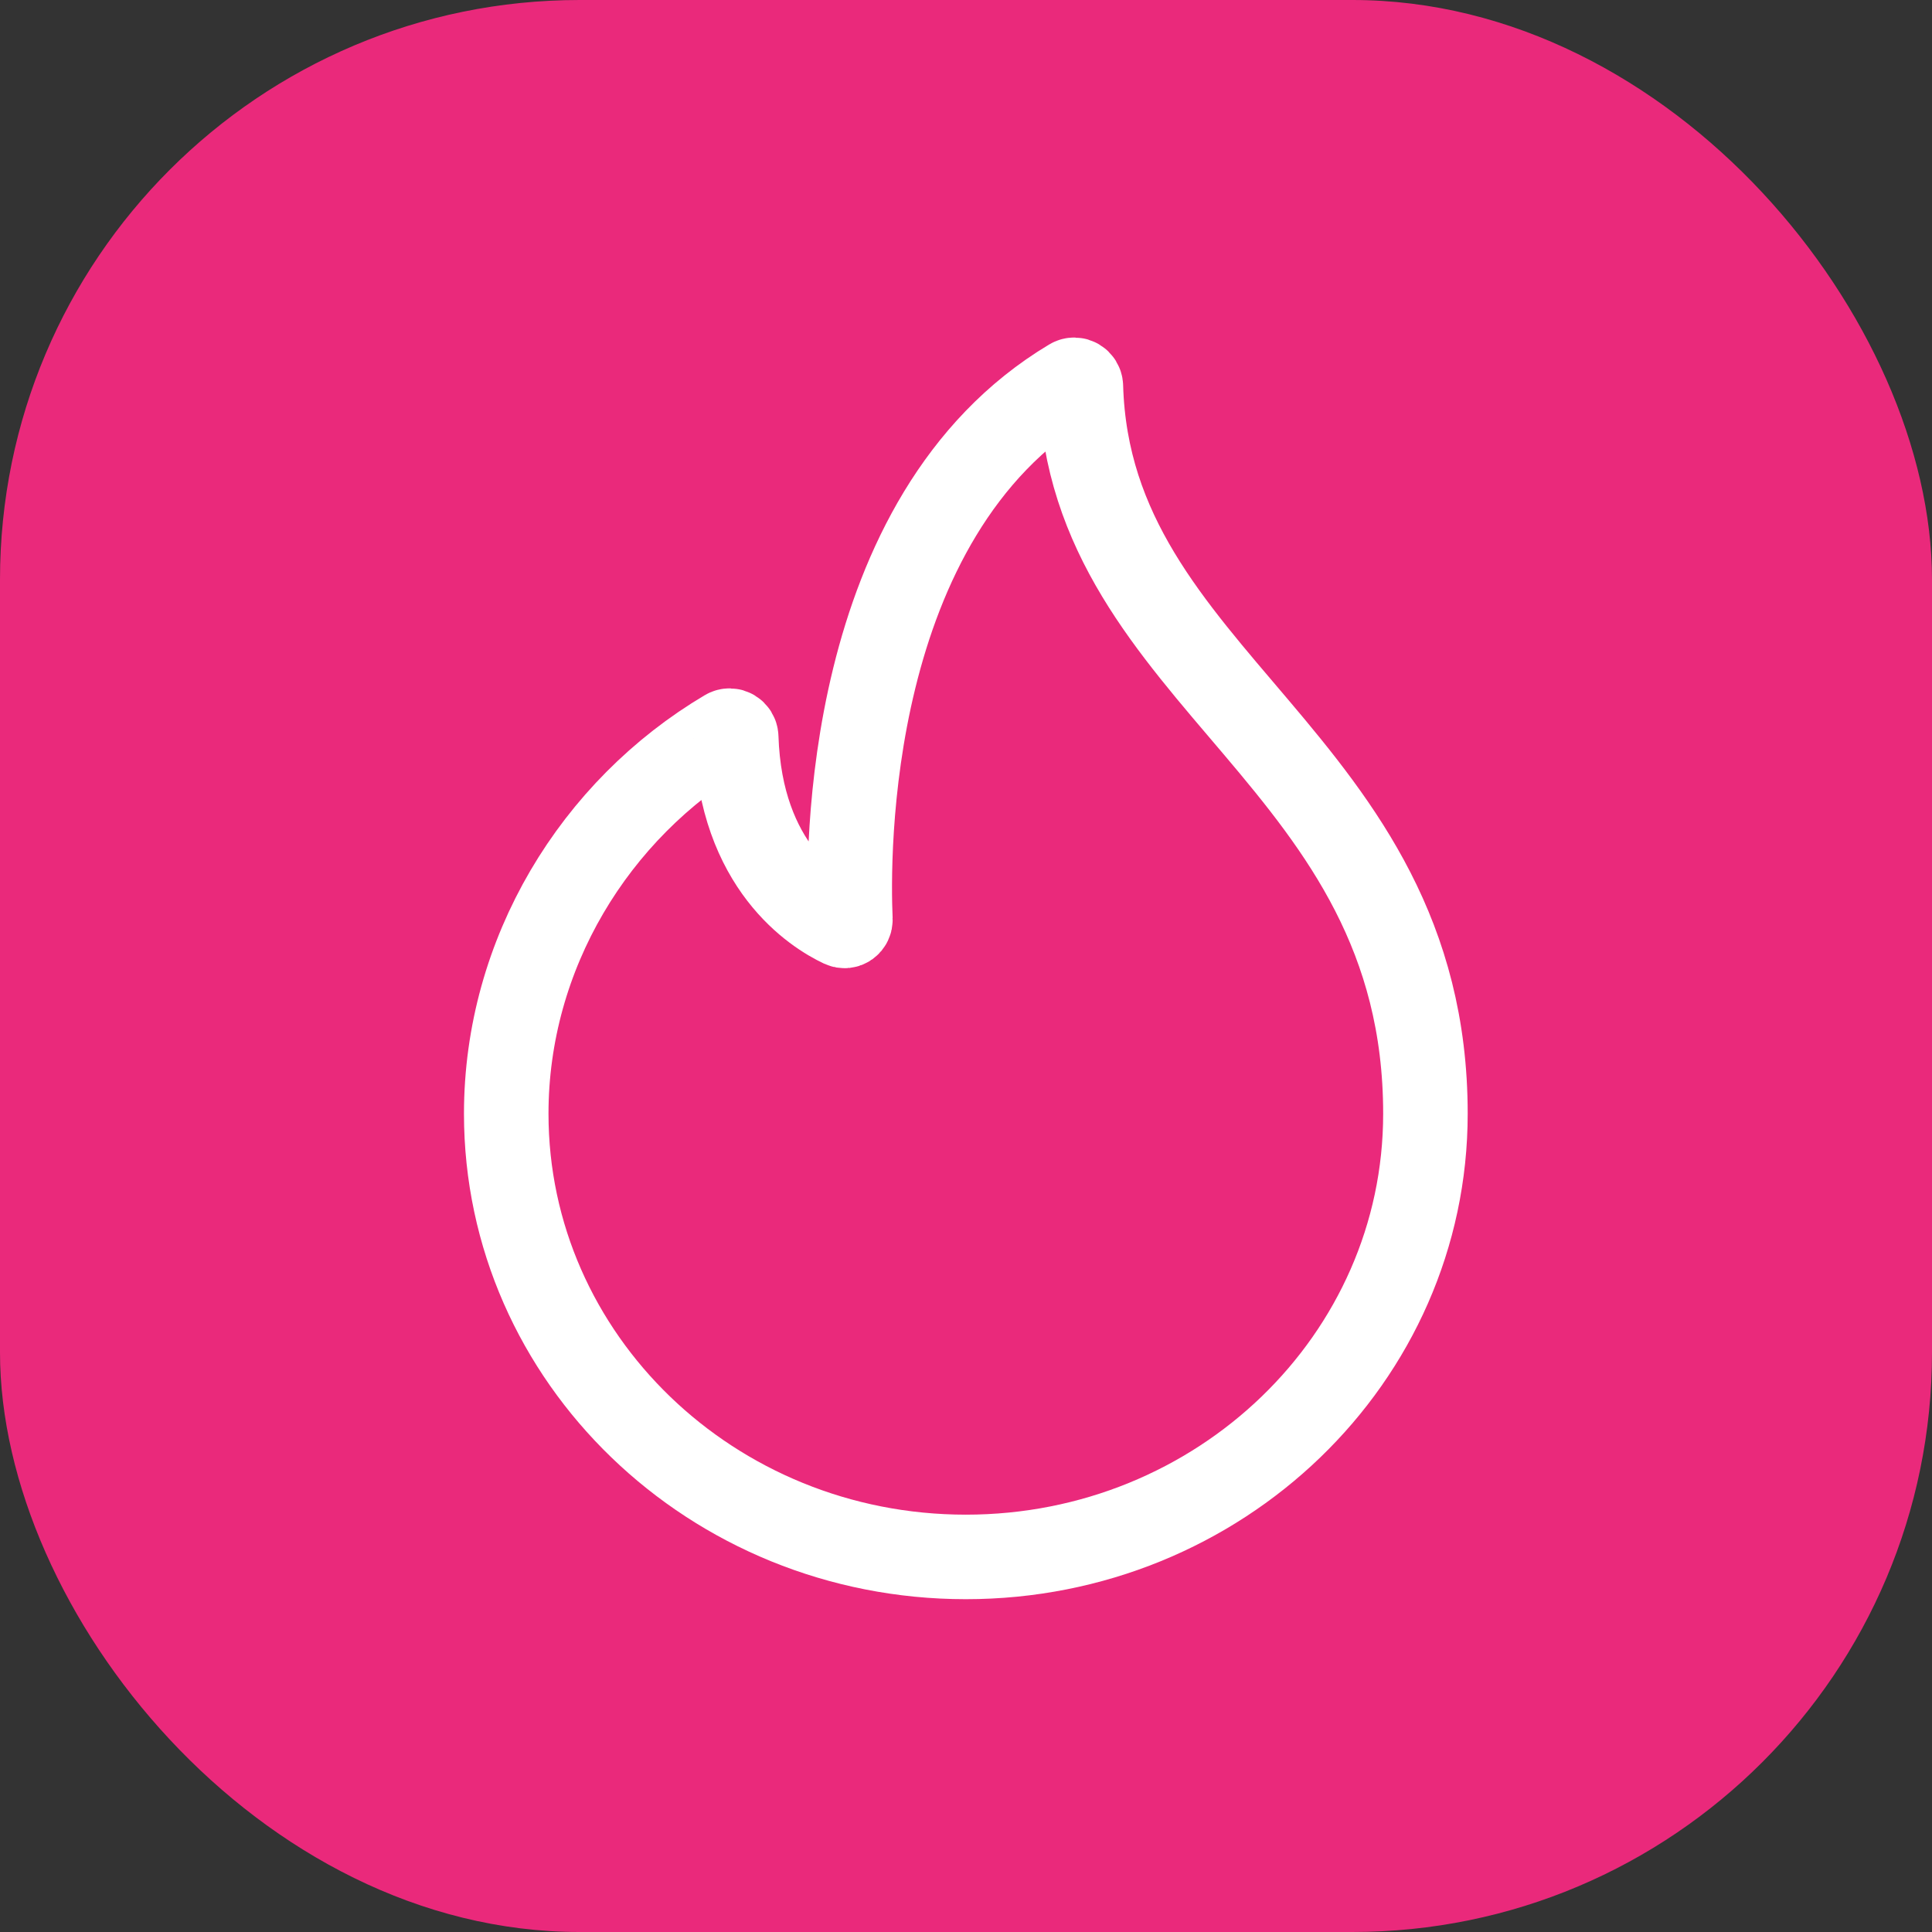
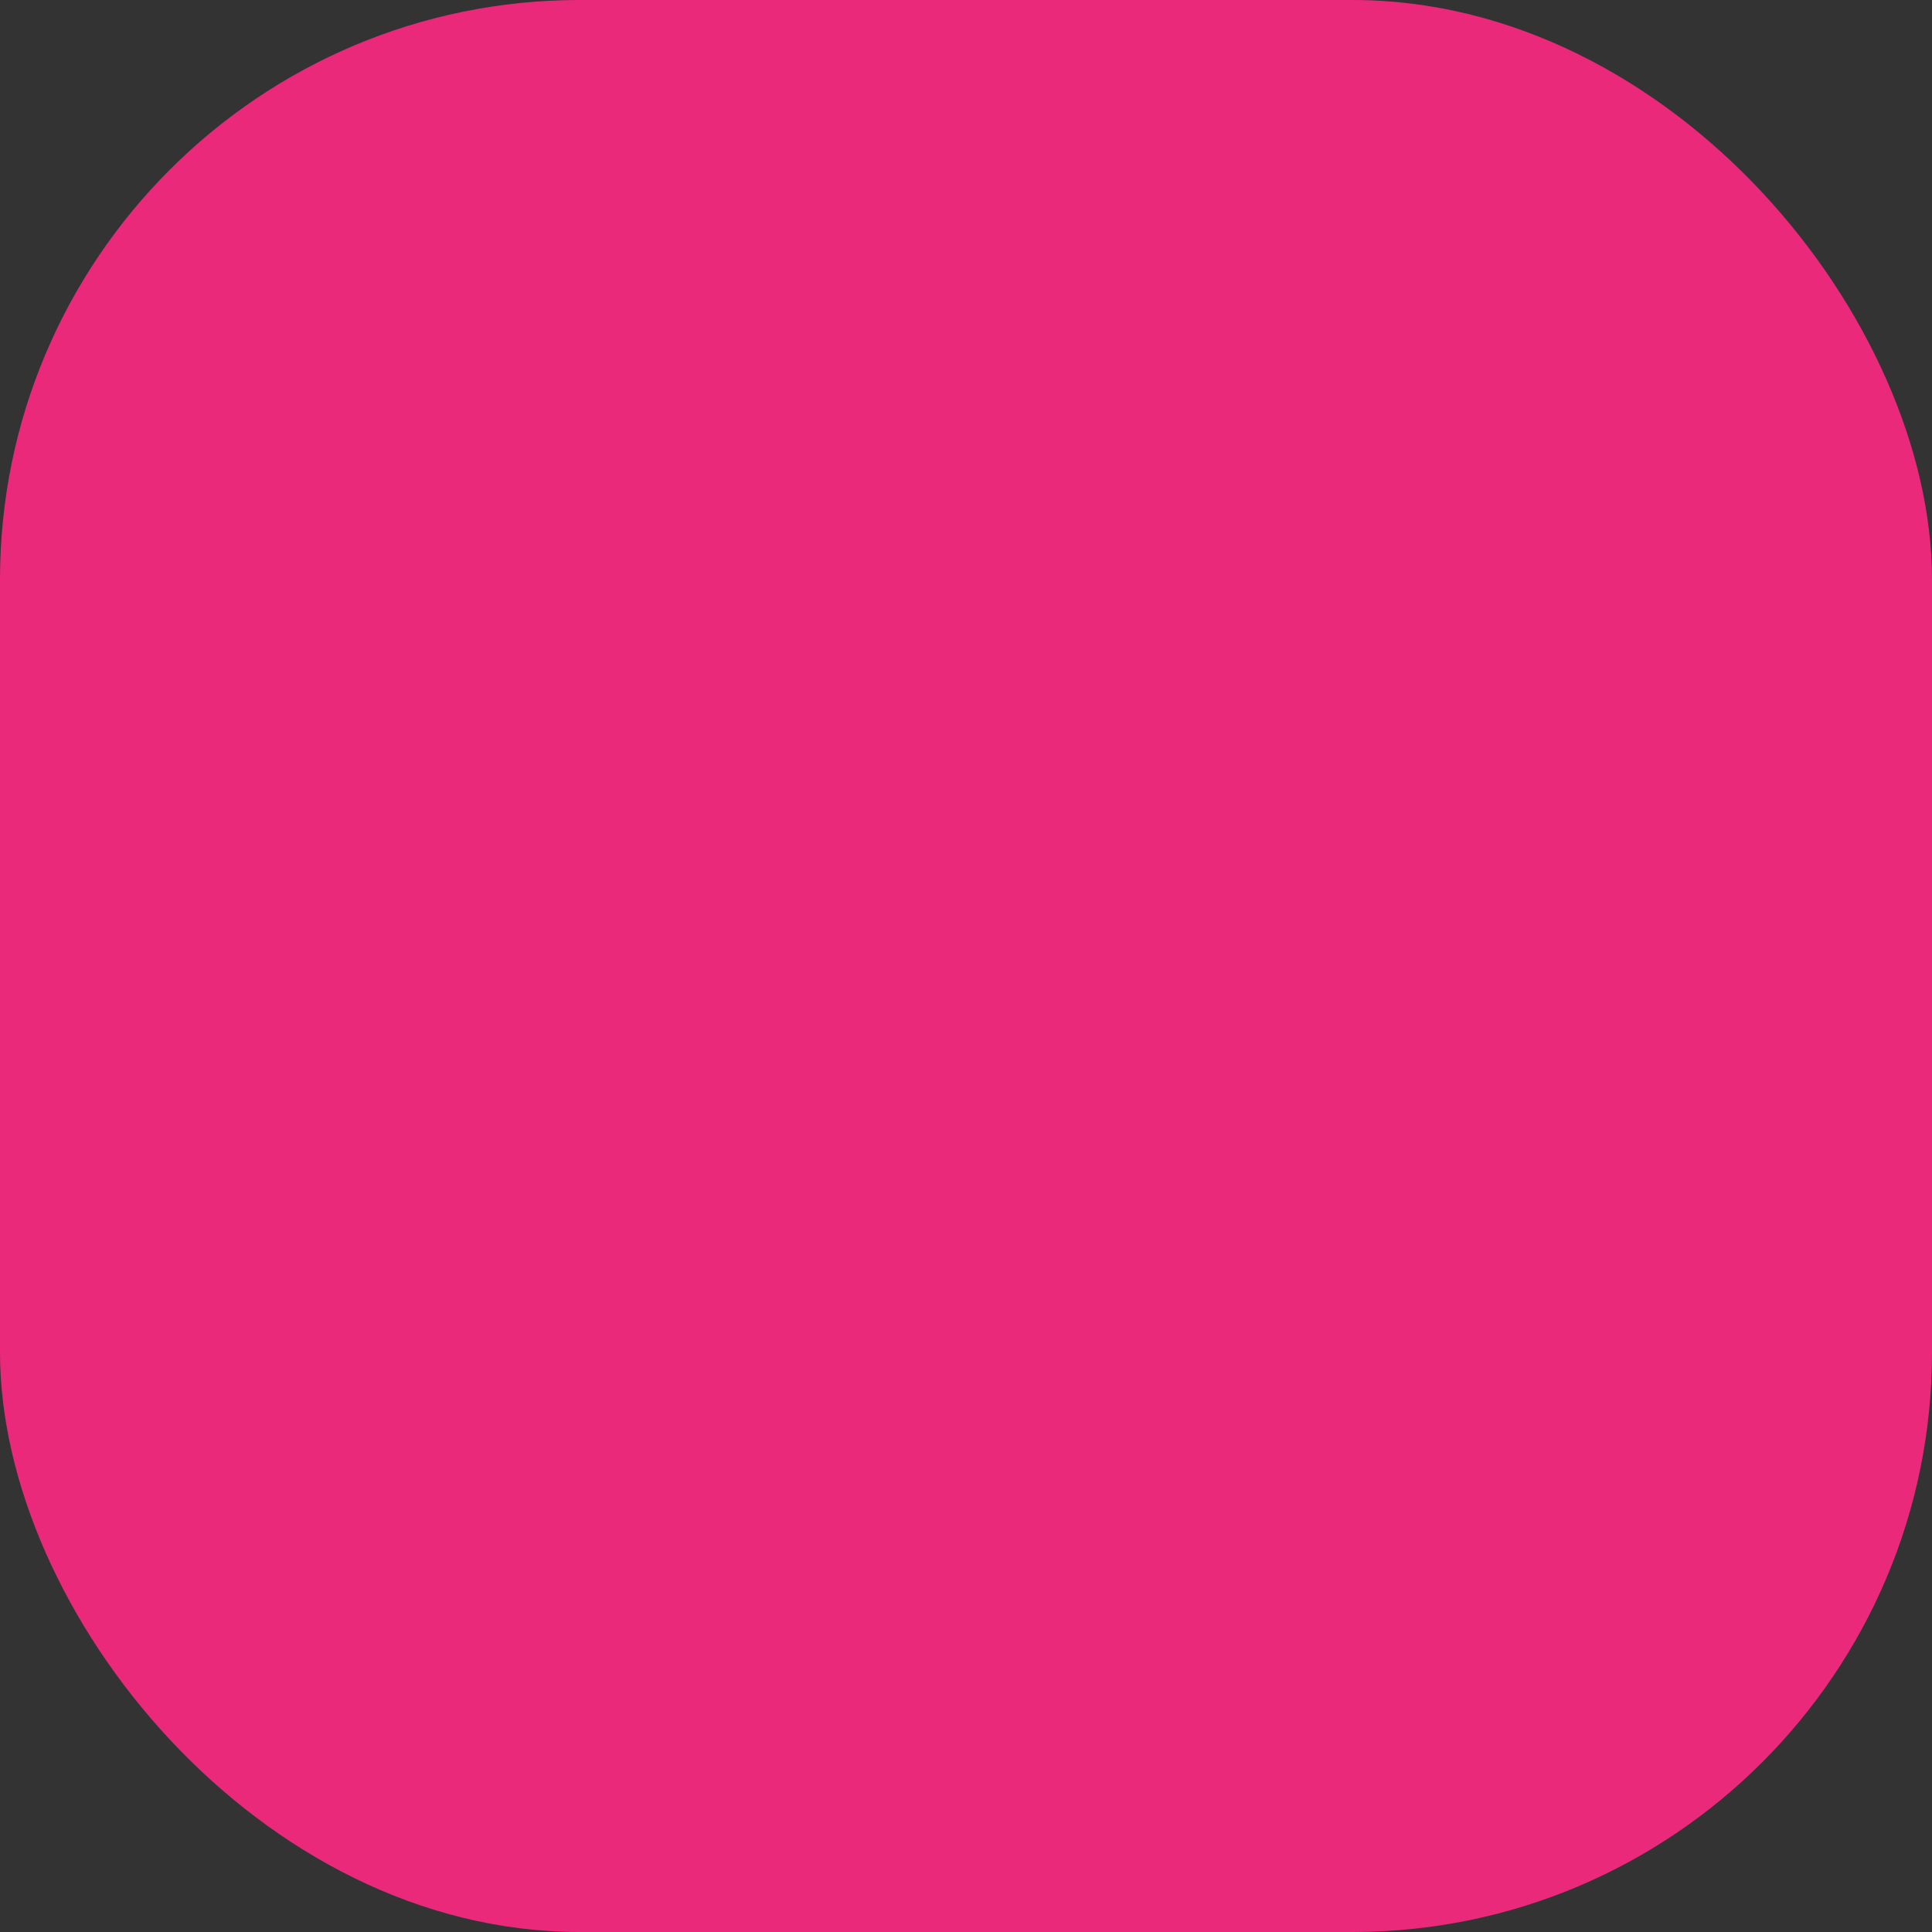
<svg xmlns="http://www.w3.org/2000/svg" width="80" height="80" viewBox="0 0 80 80" fill="none">
  <rect x="0" y="0" width="80" height="80" fill="#333333" stroke="none" />
  <rect width="80" height="80" rx="24" fill="#EA297B" />
-   <path d="M44.757 15.999C44.751 15.792 44.525 15.657 44.347 15.764C34.926 21.392 35.1 35.512 35.213 38.07C35.221 38.263 35.039 38.399 34.864 38.317C33.776 37.804 30.657 35.874 30.485 30.526C30.478 30.319 30.254 30.185 30.076 30.291C24.62 33.524 20.962 39.495 20.962 46.117C20.962 56.252 29.482 64.469 39.993 64.469C50.504 64.469 59.024 56.252 59.024 46.117C59.024 31.393 45.105 28.226 44.757 15.999Z" stroke="white" stroke-width="3.5" />
</svg>